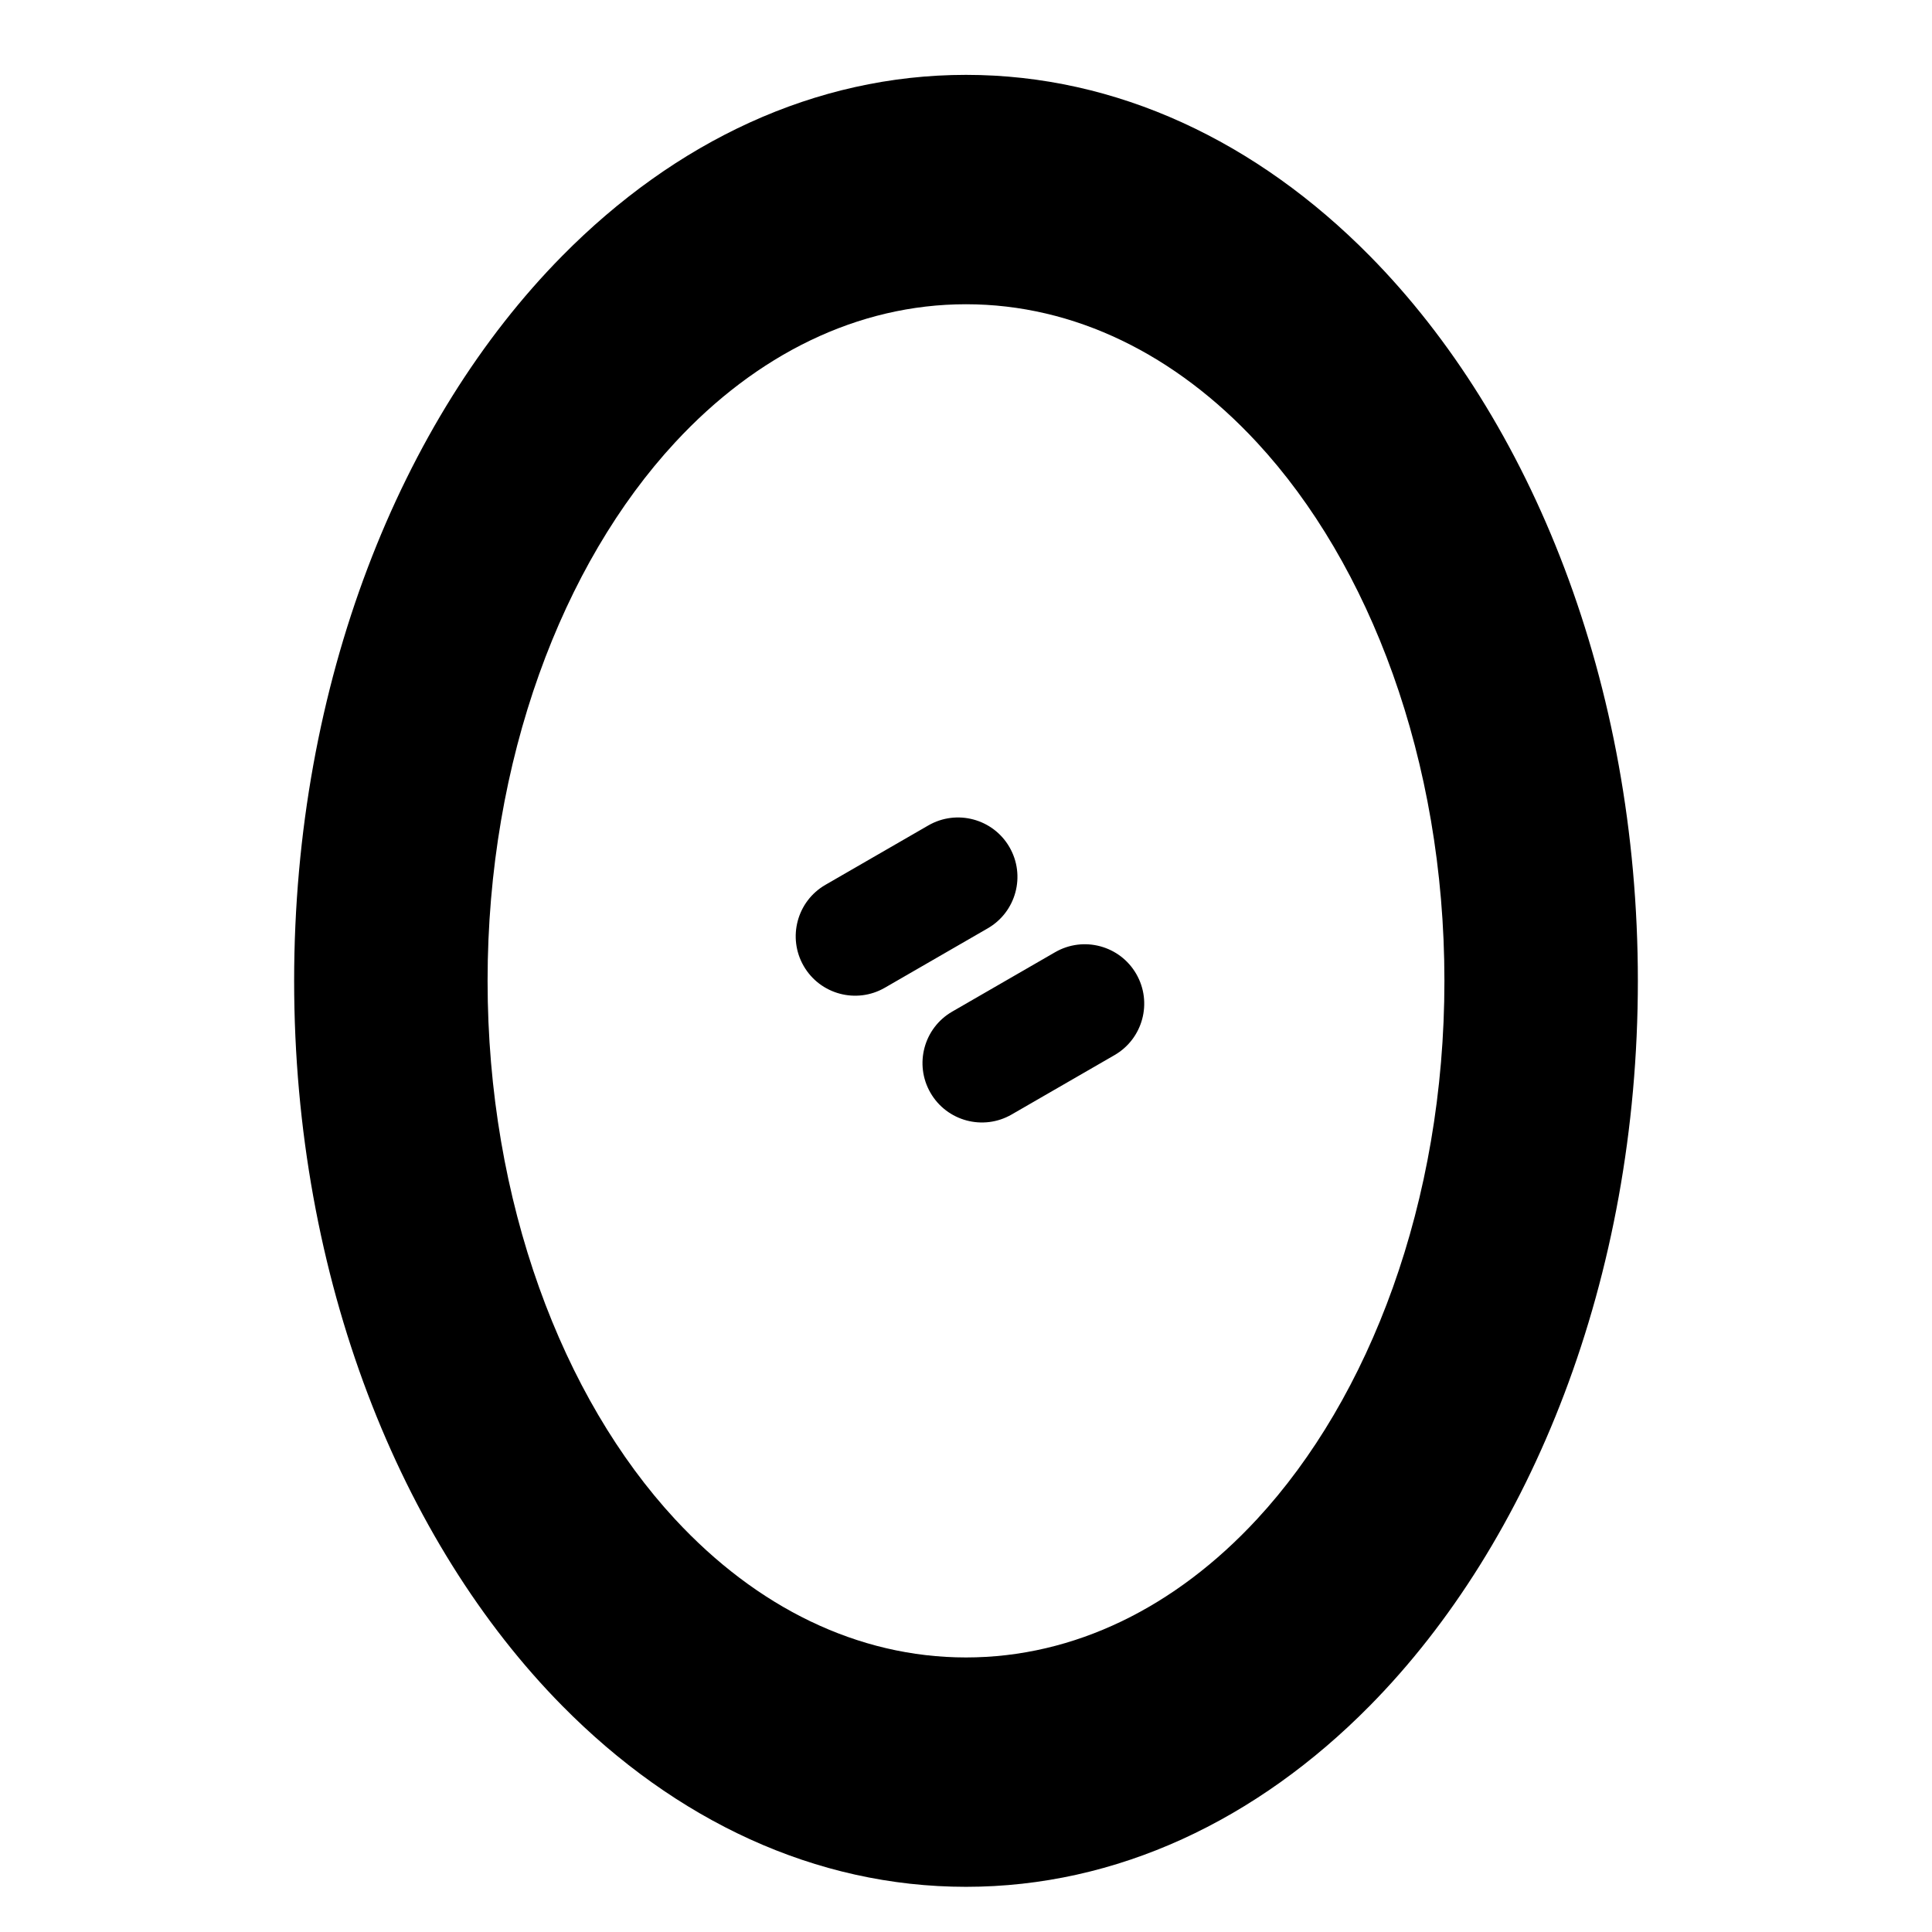
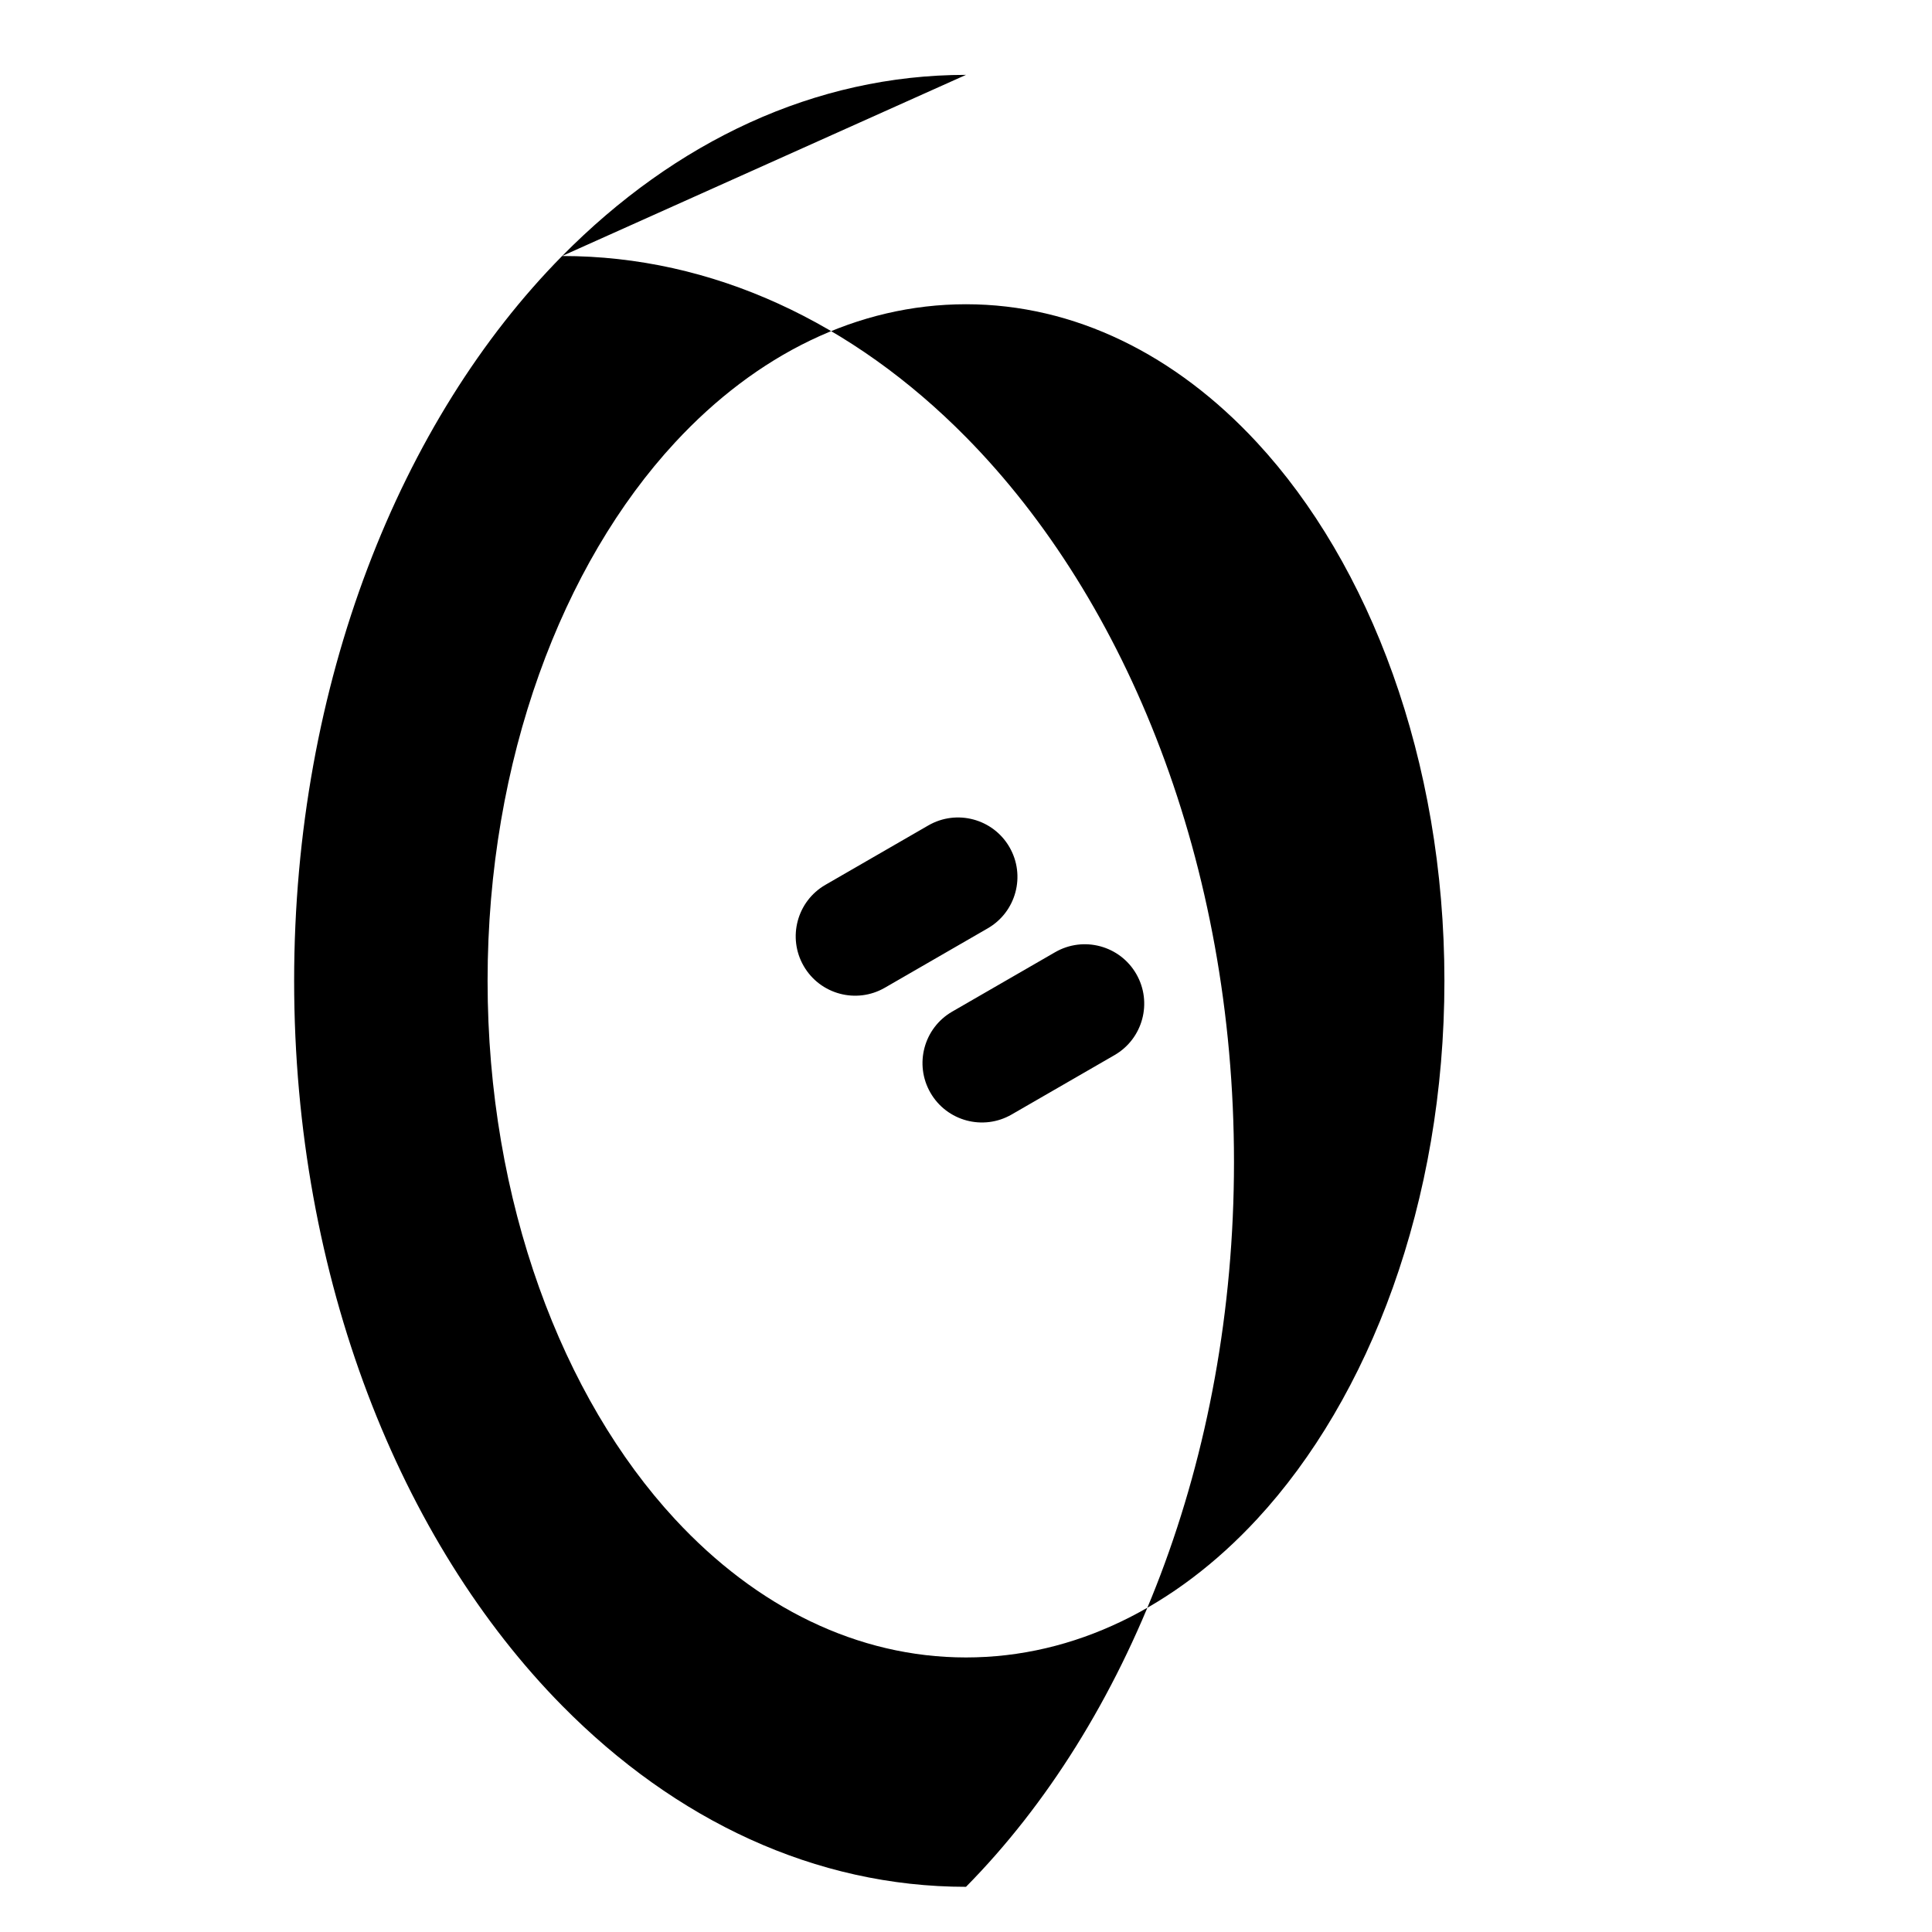
<svg xmlns="http://www.w3.org/2000/svg" fill="#000000" width="800px" height="800px" version="1.1" viewBox="144 144 512 512">
-   <path d="m400 163.84c-39.973 0-77.066 17.633-107.03 48.004-42.793 43.359-71.02 113.2-71.02 192.09 0 78.895 28.23 148.73 71.02 192.09 29.961 30.371 67.055 48.004 107.03 48.004s77.066-17.633 107.03-48.004c42.793-43.359 71.02-113.2 71.02-192.09 0-78.895-28.23-148.73-71.02-192.09-29.961-30.371-67.055-48.004-107.03-48.004zm0 60.789c-28.766 0-55.562 13.352-77.113 36.637-29.836 32.211-49.672 84.059-49.672 142.67 0 58.613 19.836 110.46 49.672 142.67 21.555 23.285 48.352 36.637 77.113 36.637 28.766 0 55.562-13.352 77.113-36.637 29.836-32.211 49.672-84.059 49.672-142.67 0-58.613-19.836-110.46-49.672-142.67-21.555-23.285-48.352-36.637-77.113-36.637zm12.09 214.73 27.27-15.742c7.527-4.344 10.109-13.98 5.762-21.508-4.344-7.527-13.98-10.109-21.508-5.762l-27.27 15.742c-7.527 4.344-10.109 13.98-5.762 21.508 4.344 7.527 13.98 10.109 21.508 5.762zm-33.598-33.598 27.27-15.742c7.527-4.344 10.109-13.98 5.762-21.508-4.344-7.527-13.98-10.109-21.508-5.762l-27.27 15.742c-7.527 4.344-10.109 13.98-5.762 21.508 4.344 7.527 13.98 10.109 21.508 5.762z" fill-rule="evenodd" />
+   <path d="m400 163.84c-39.973 0-77.066 17.633-107.03 48.004-42.793 43.359-71.02 113.2-71.02 192.09 0 78.895 28.23 148.73 71.02 192.09 29.961 30.371 67.055 48.004 107.03 48.004c42.793-43.359 71.02-113.2 71.02-192.09 0-78.895-28.23-148.73-71.02-192.09-29.961-30.371-67.055-48.004-107.03-48.004zm0 60.789c-28.766 0-55.562 13.352-77.113 36.637-29.836 32.211-49.672 84.059-49.672 142.67 0 58.613 19.836 110.46 49.672 142.67 21.555 23.285 48.352 36.637 77.113 36.637 28.766 0 55.562-13.352 77.113-36.637 29.836-32.211 49.672-84.059 49.672-142.67 0-58.613-19.836-110.46-49.672-142.67-21.555-23.285-48.352-36.637-77.113-36.637zm12.09 214.73 27.27-15.742c7.527-4.344 10.109-13.98 5.762-21.508-4.344-7.527-13.98-10.109-21.508-5.762l-27.27 15.742c-7.527 4.344-10.109 13.98-5.762 21.508 4.344 7.527 13.98 10.109 21.508 5.762zm-33.598-33.598 27.27-15.742c7.527-4.344 10.109-13.98 5.762-21.508-4.344-7.527-13.98-10.109-21.508-5.762l-27.27 15.742c-7.527 4.344-10.109 13.98-5.762 21.508 4.344 7.527 13.98 10.109 21.508 5.762z" fill-rule="evenodd" />
</svg>